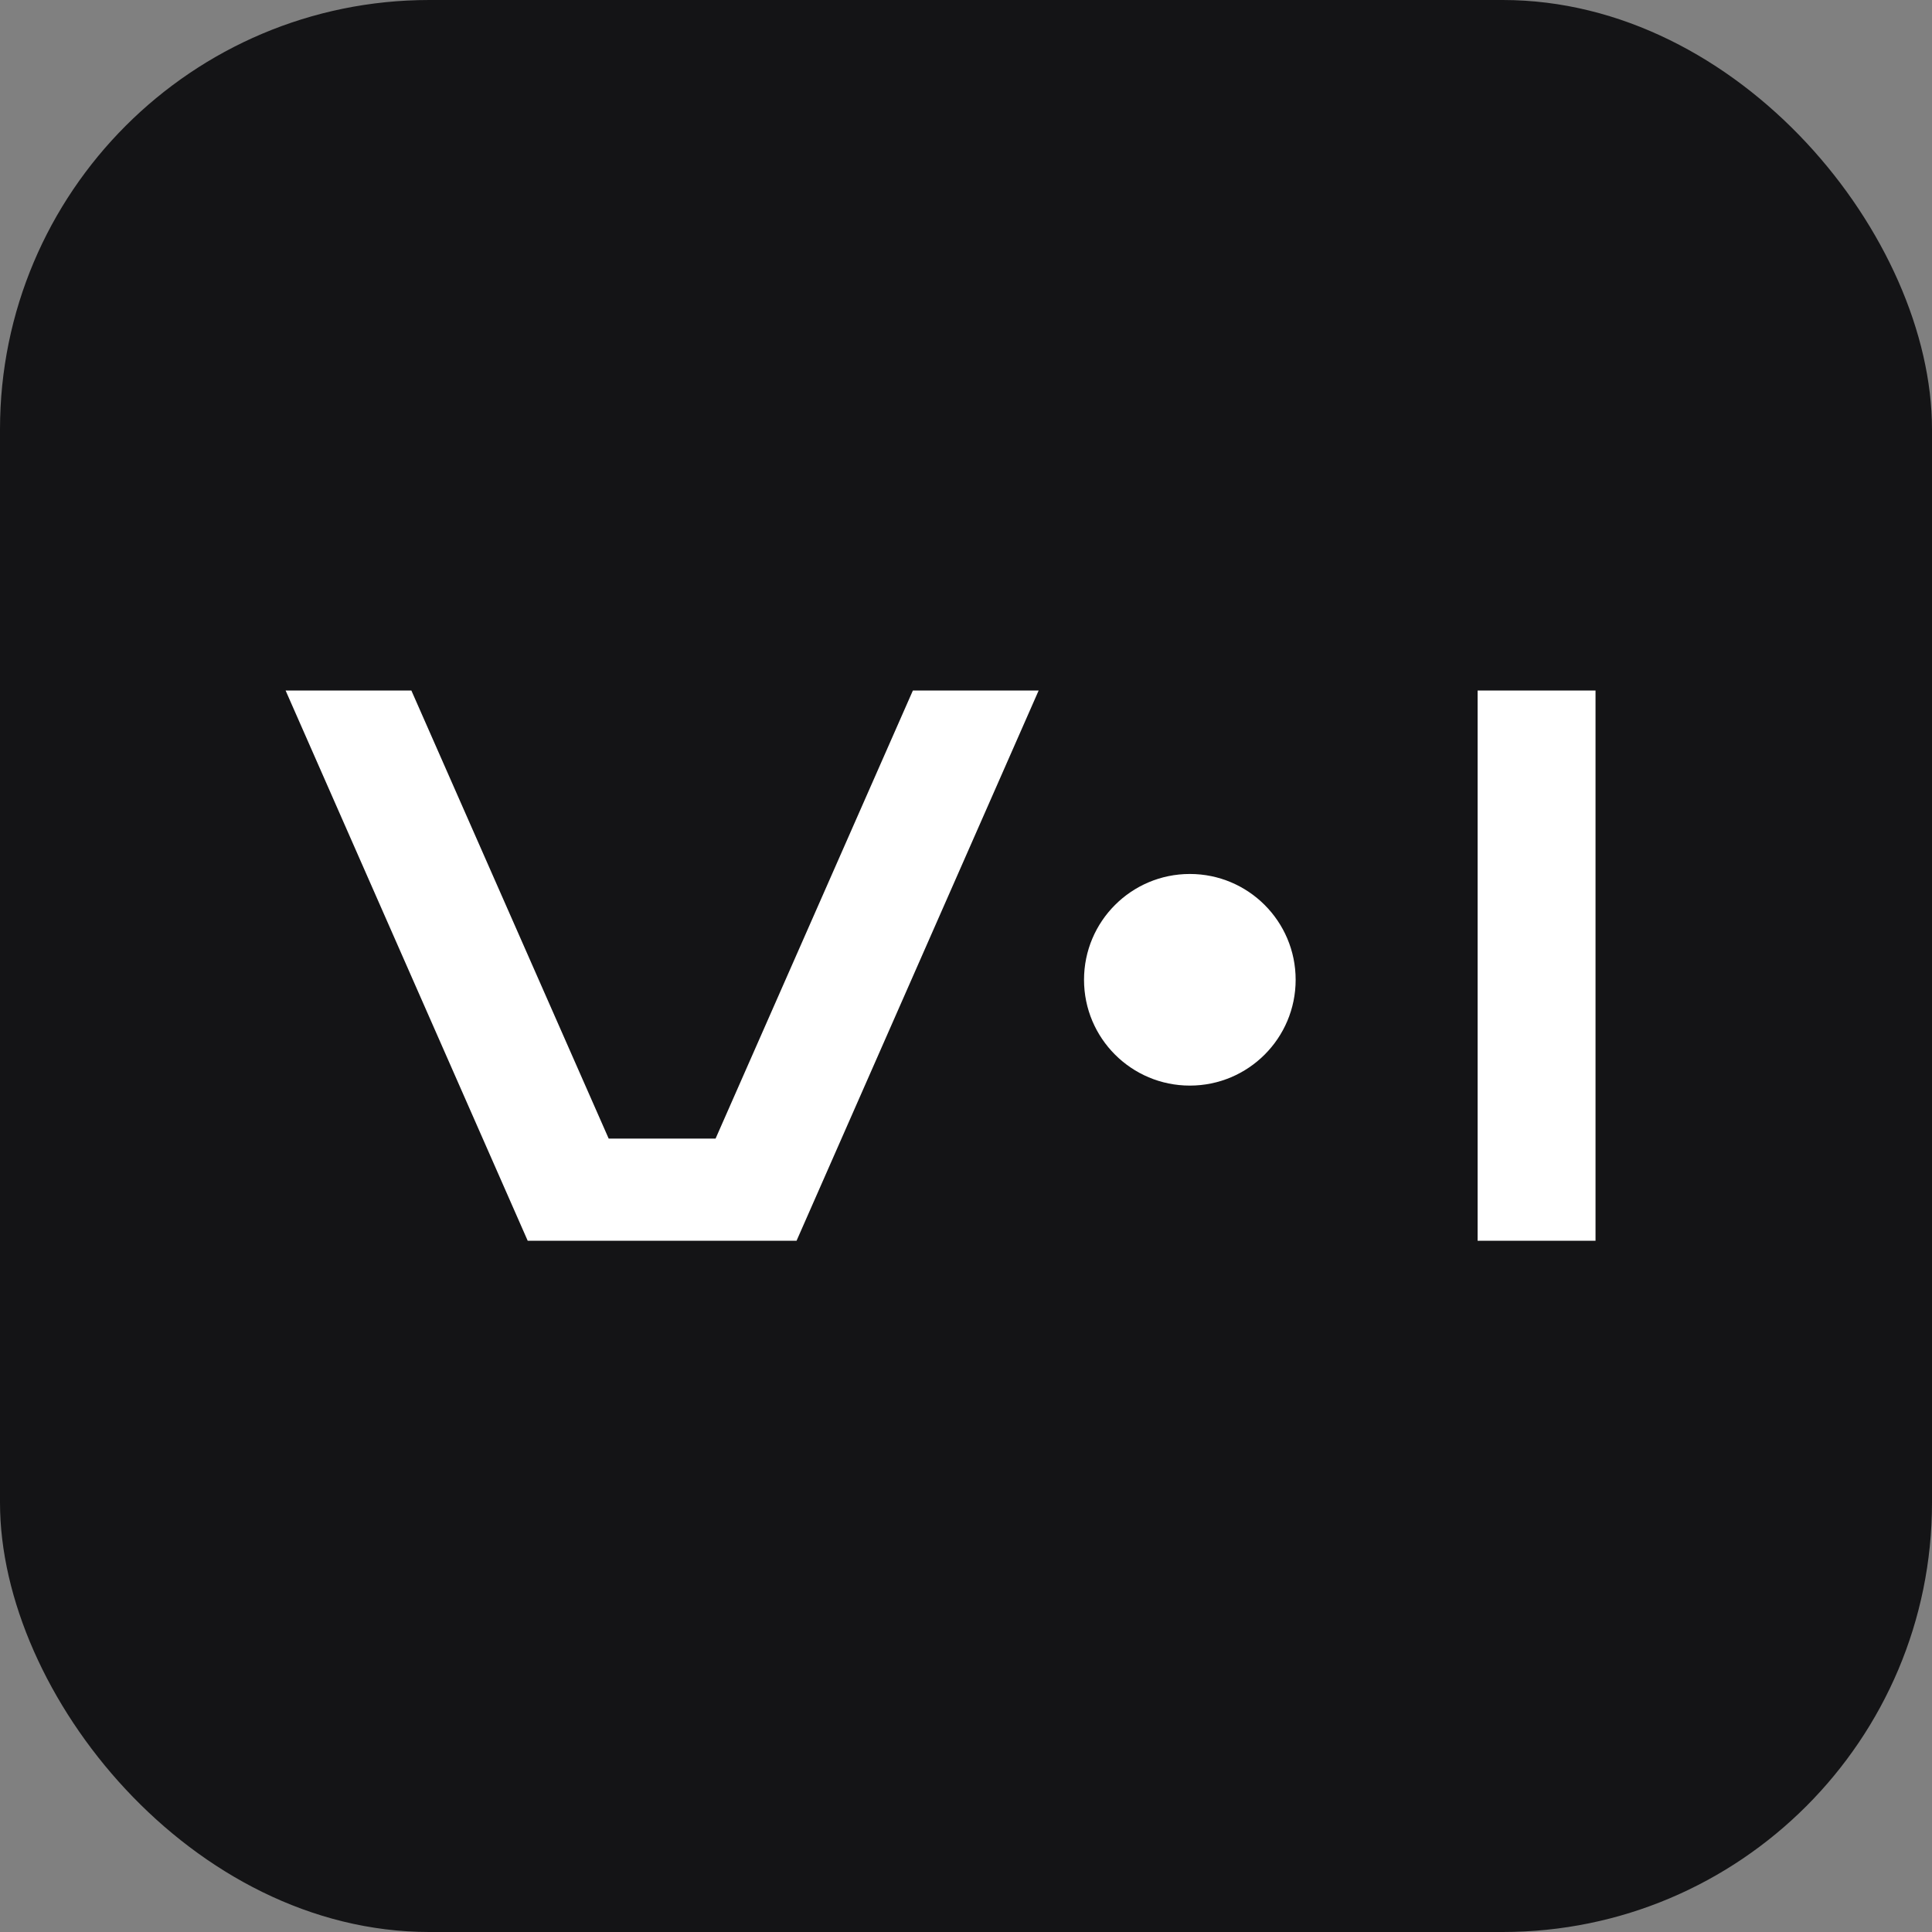
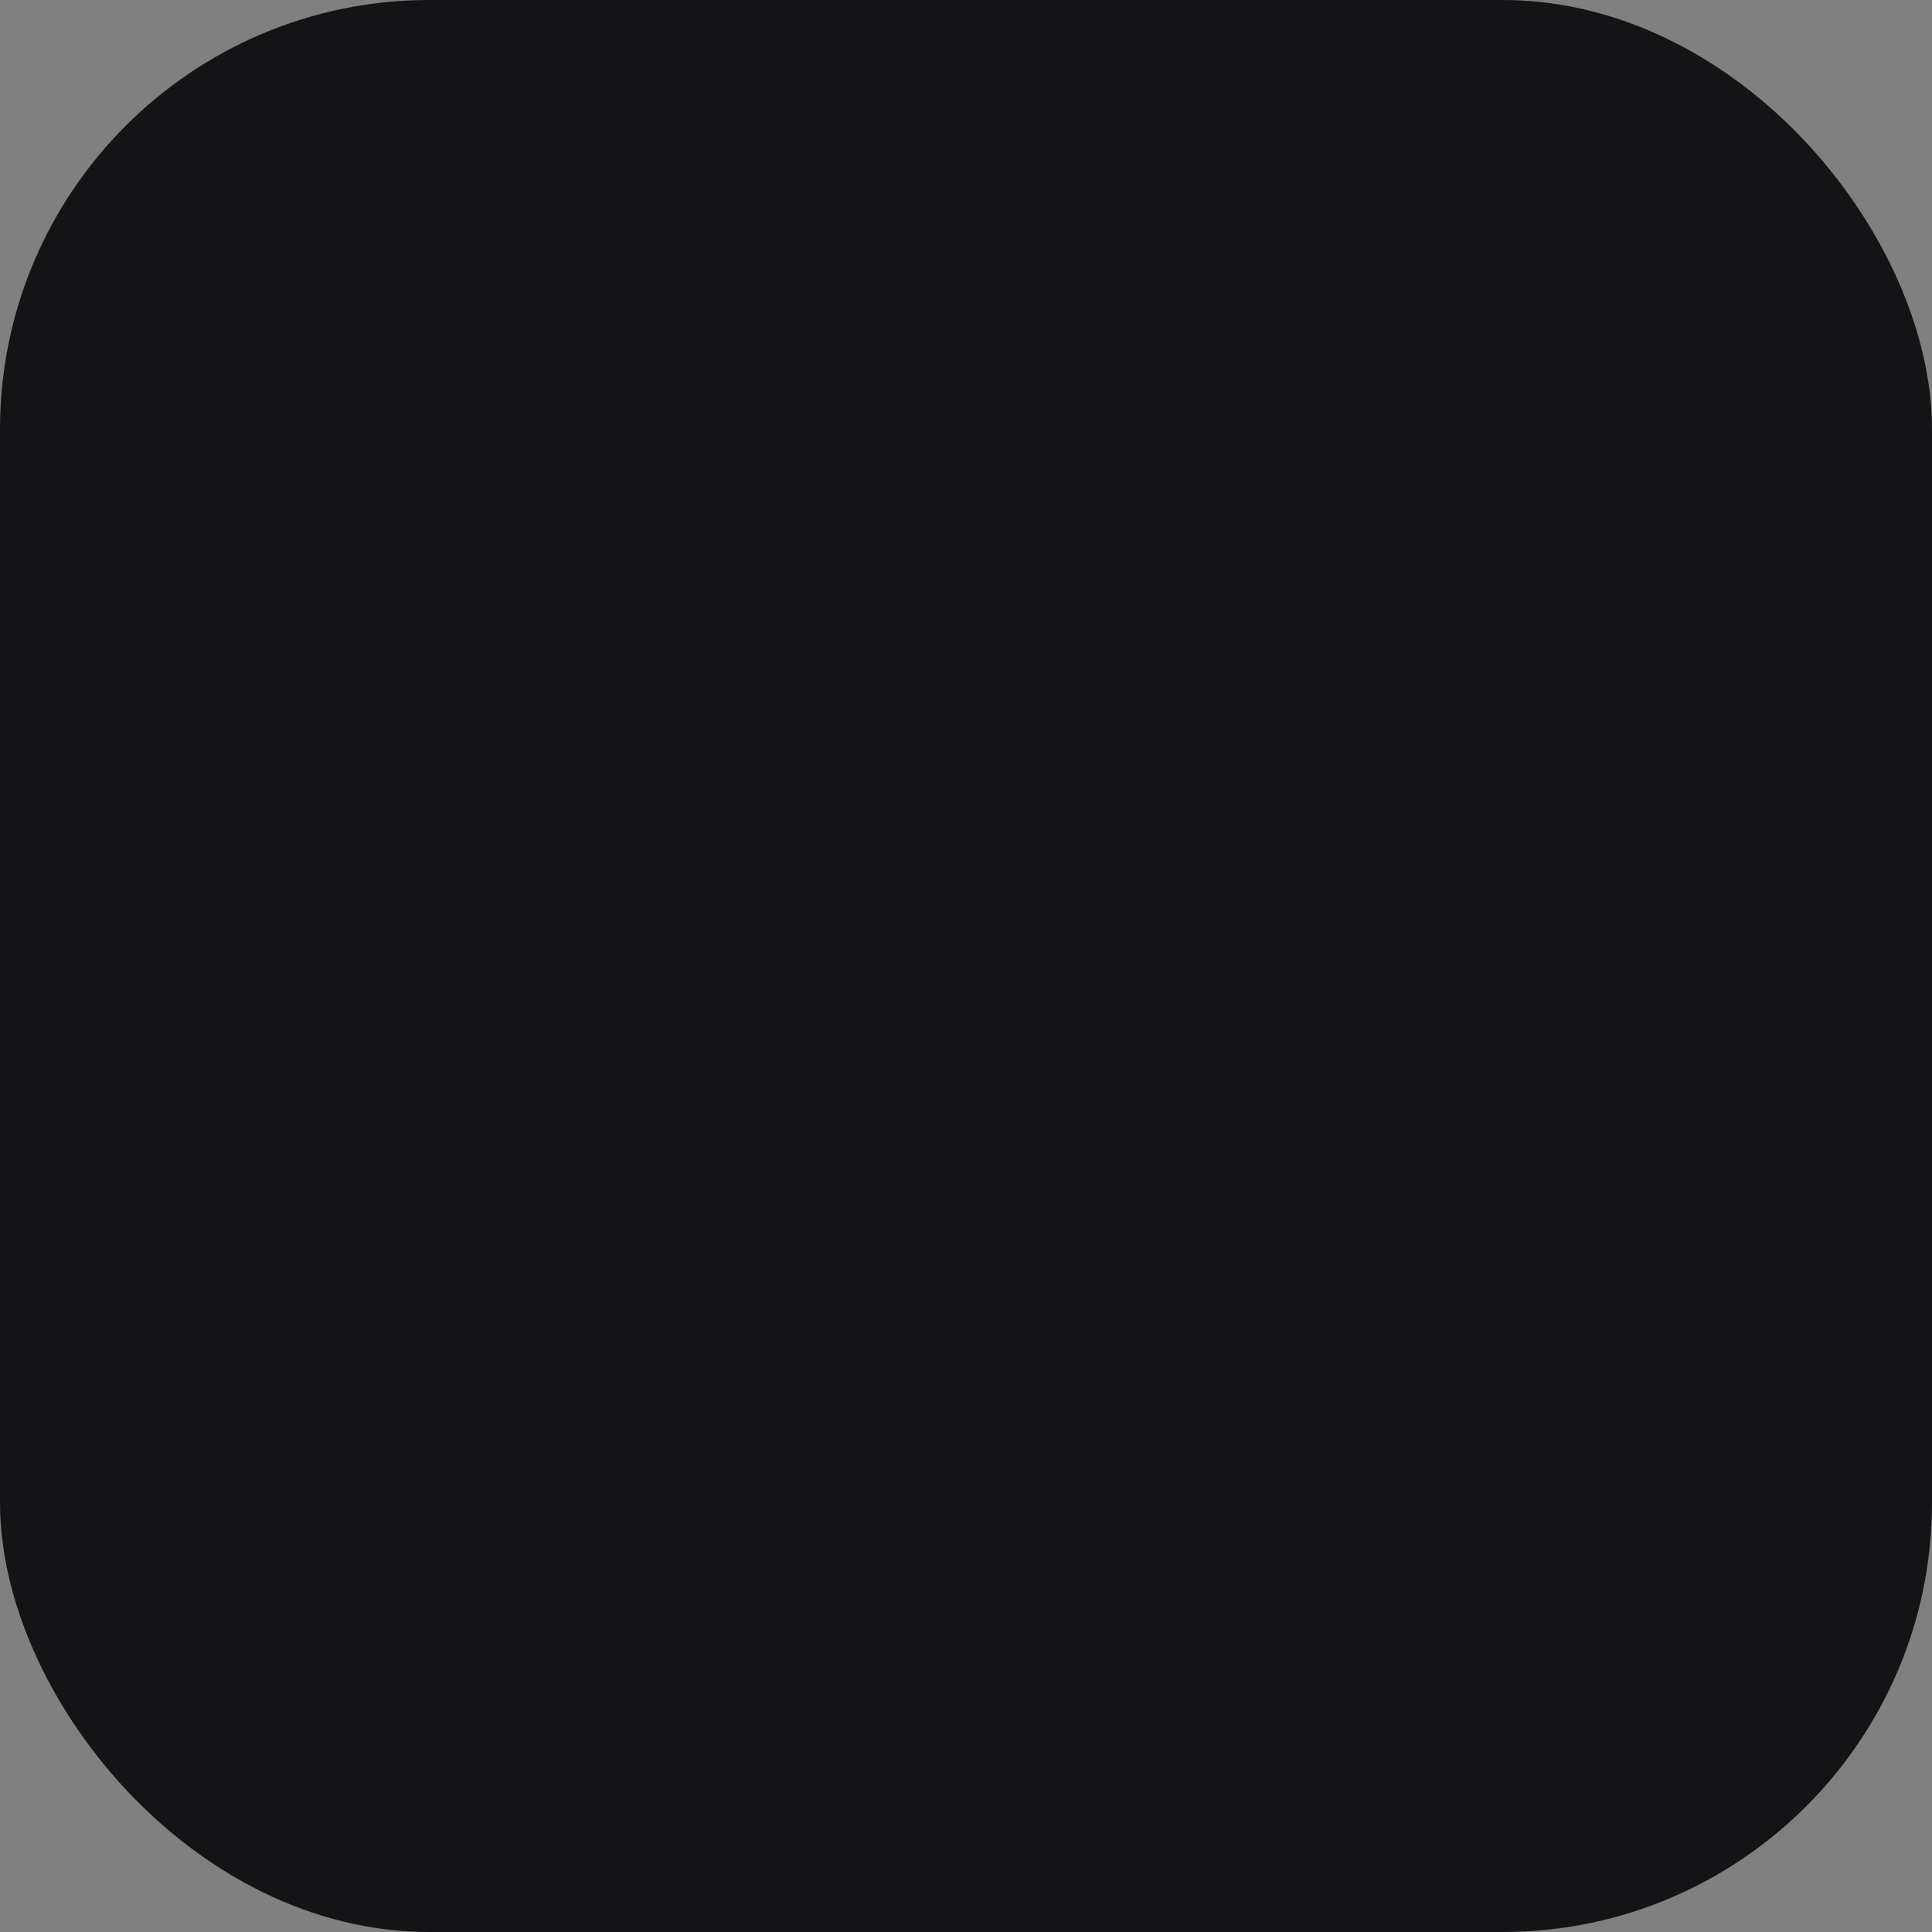
<svg xmlns="http://www.w3.org/2000/svg" width="270" height="270" viewBox="0 0 270 270" fill="none">
  <rect x="0" y="0" width="270" height="270" fill="#808080" stroke="none" />
  <rect width="270" height="270" rx="60" fill="#141416" />
-   <path fill-rule="evenodd" clip-rule="evenodd" d="M111.318 173.4H73.749L39.915 96.504H57.491L85.064 159.119H100.003L127.576 96.504H145.152L111.318 173.4ZM206.499 173.4V96.504H222.977V173.4H206.499ZM166.282 151.714C174.449 151.714 181.069 145.093 181.069 136.926C181.069 128.759 174.449 122.139 166.282 122.139C158.115 122.139 151.494 128.759 151.494 136.926C151.494 145.093 158.115 151.714 166.282 151.714Z" fill="white" />
</svg>